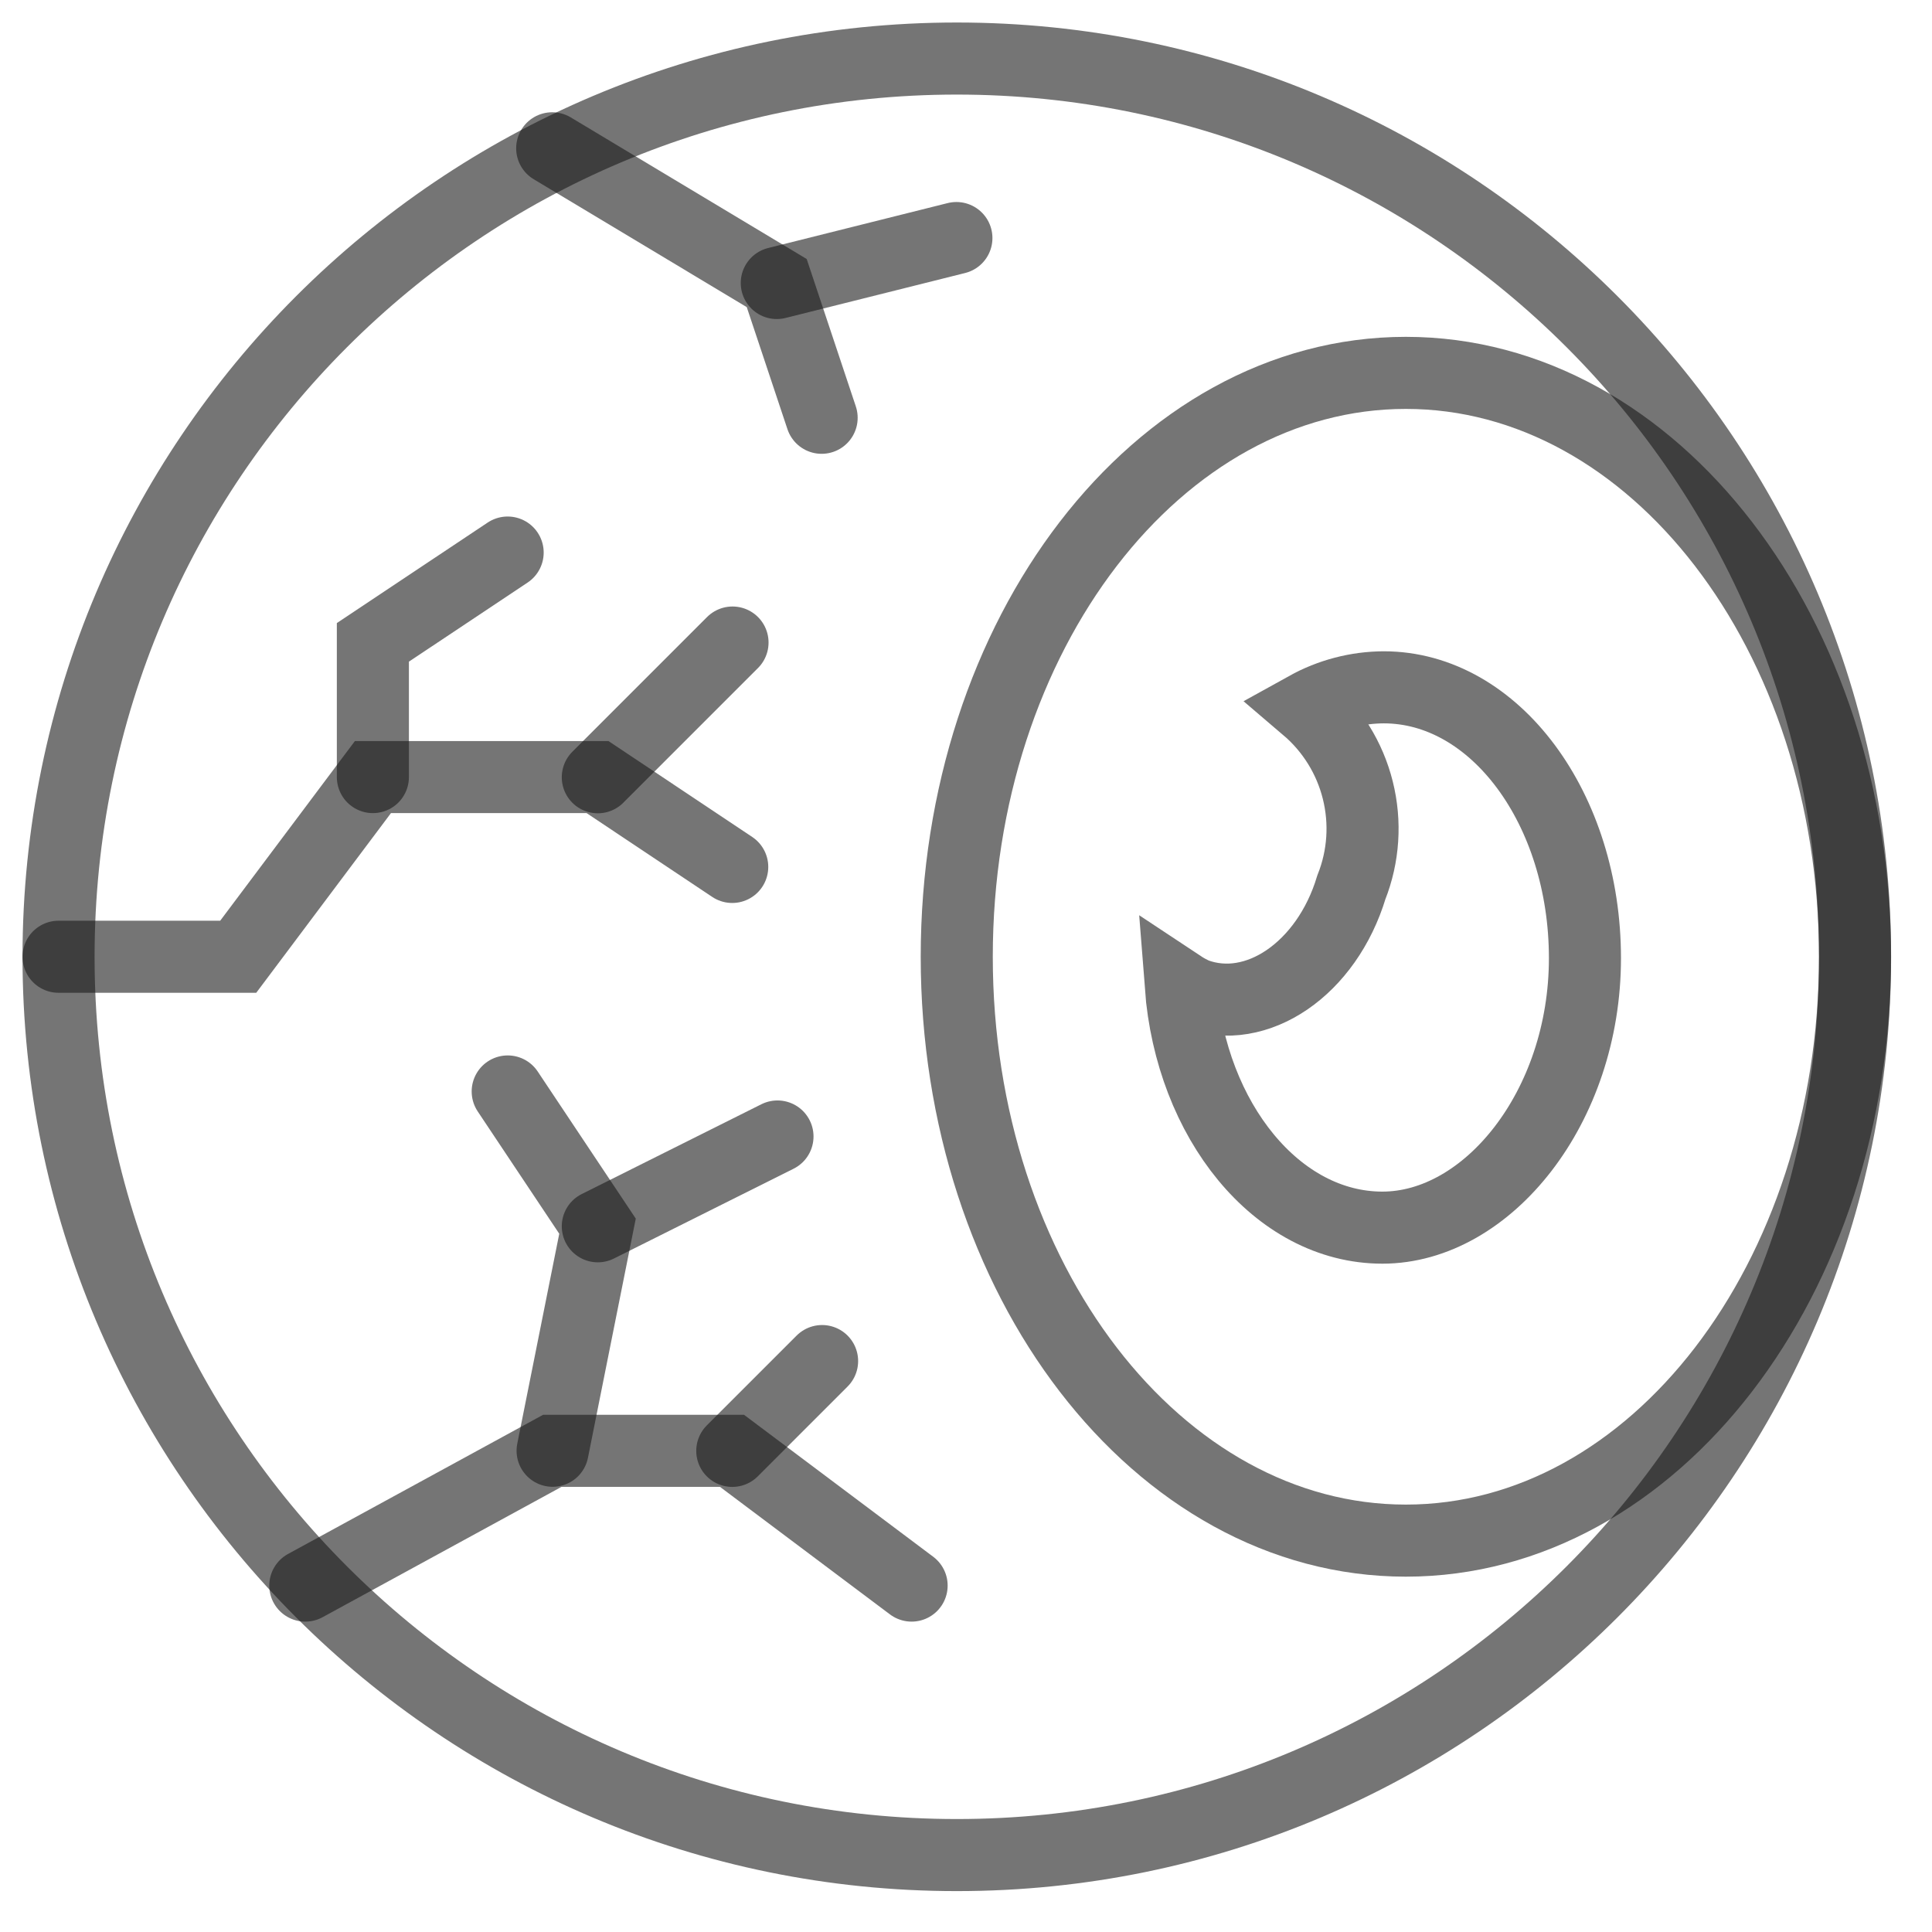
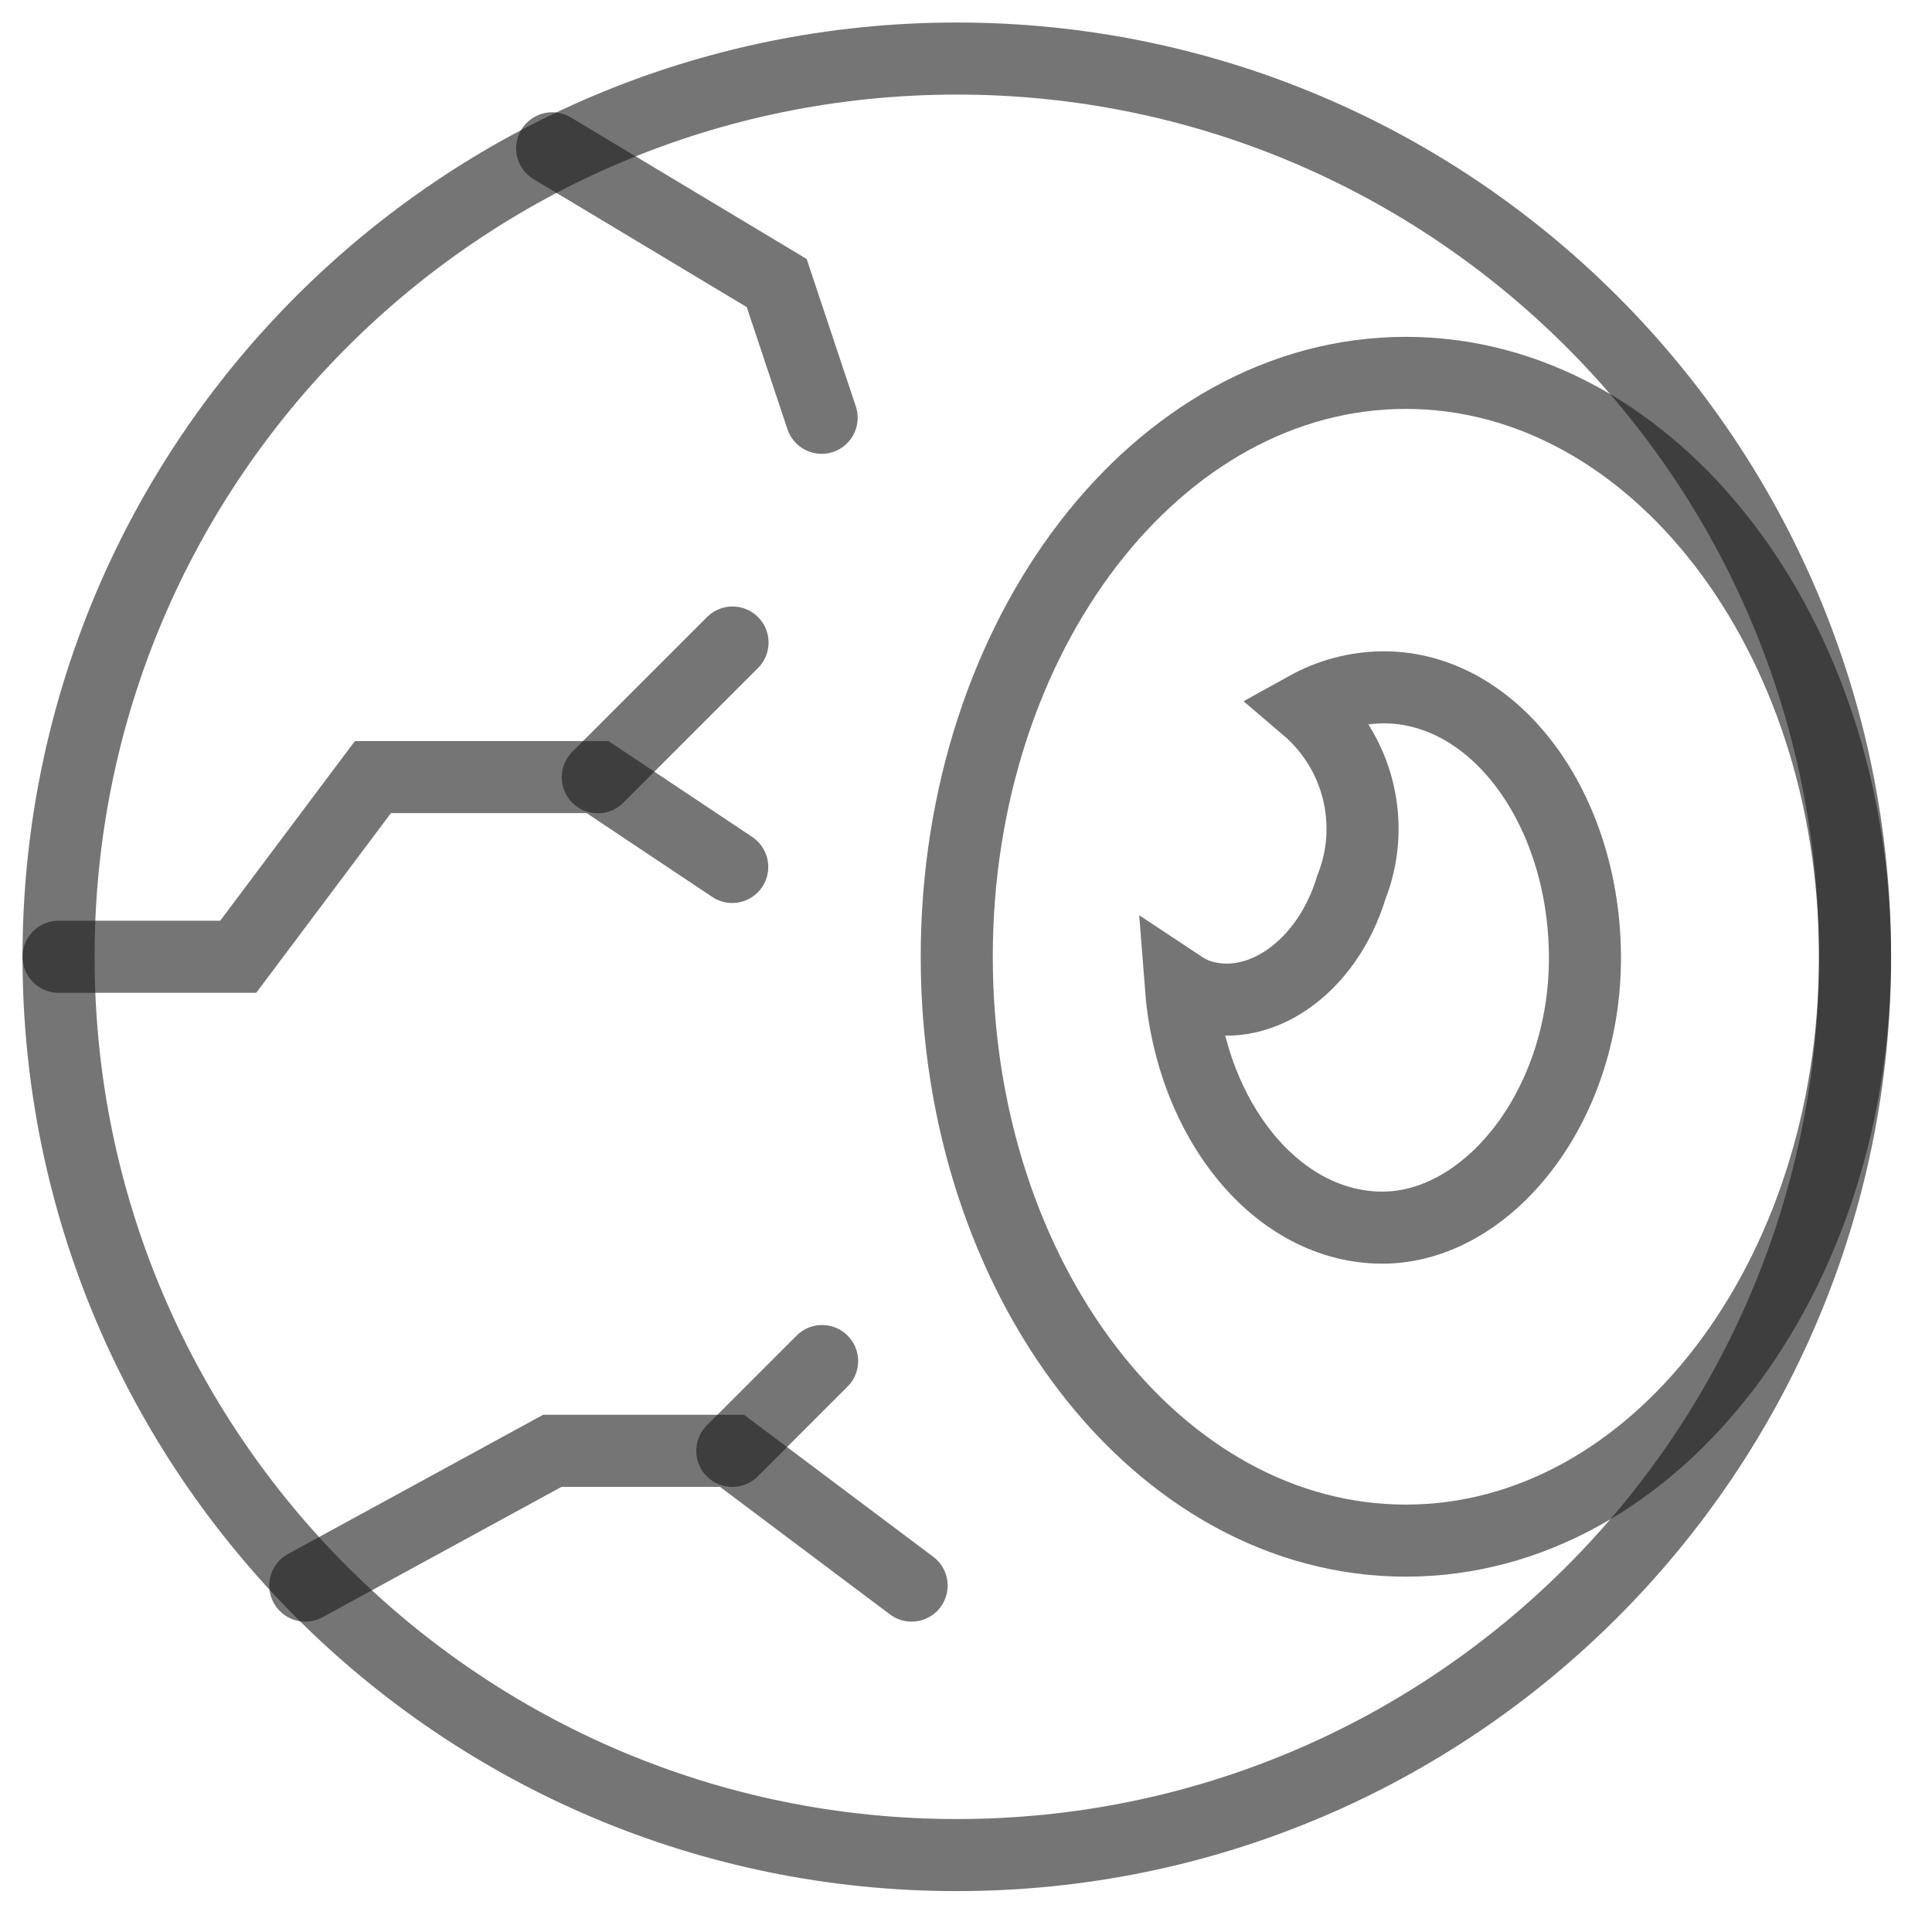
<svg xmlns="http://www.w3.org/2000/svg" width="33" height="33" viewBox="0 0 33 33" fill="none">
  <path opacity="0.6" d="M16.343 31.686C24.816 31.686 31.686 24.816 31.686 16.343C31.686 7.869 24.816 1 16.343 1C7.869 1 1 7.869 1 16.343C1 24.816 7.869 31.686 16.343 31.686Z" stroke="#1A1A1A" stroke-width="1.231" stroke-miterlimit="10" stroke-linecap="round" />
  <path opacity="0.6" d="M23.635 11.74C23.174 11.742 22.72 11.861 22.316 12.085C22.748 12.453 23.055 12.946 23.192 13.496C23.33 14.047 23.292 14.627 23.083 15.154C22.661 16.55 21.464 17.363 20.421 16.98C20.333 16.941 20.248 16.895 20.168 16.842C20.344 19.143 21.817 20.969 23.612 20.969C25.407 20.969 27.072 18.913 27.072 16.366C27.072 13.819 25.538 11.74 23.635 11.74Z" stroke="#1A1A1A" stroke-width="1.231" stroke-miterlimit="10" stroke-linecap="round" />
  <path opacity="0.6" d="M24.013 26.315C28.25 26.315 31.685 21.85 31.685 16.342C31.685 10.834 28.25 6.369 24.013 6.369C19.776 6.369 16.342 10.834 16.342 16.342C16.342 21.85 19.776 26.315 24.013 26.315Z" stroke="#1A1A1A" stroke-width="1.231" stroke-miterlimit="10" stroke-linecap="round" />
  <path opacity="0.6" d="M1 16.342H4.069L6.37 13.273H10.206L12.507 14.808" stroke="#1A1A1A" stroke-width="1.231" stroke-miterlimit="10" stroke-linecap="round" />
  <path opacity="0.6" d="M10.211 13.276L12.512 10.975" stroke="#1A1A1A" stroke-width="1.231" stroke-miterlimit="10" stroke-linecap="round" />
-   <path opacity="0.6" d="M6.369 13.273V10.972L8.671 9.438" stroke="#1A1A1A" stroke-width="1.231" stroke-miterlimit="10" stroke-linecap="round" />
  <path opacity="0.6" d="M15.571 27.083L12.503 24.781H9.434L5.215 27.083" stroke="#1A1A1A" stroke-width="1.231" stroke-miterlimit="10" stroke-linecap="round" />
  <path opacity="0.6" d="M12.508 24.782L14.042 23.248" stroke="#1A1A1A" stroke-width="1.231" stroke-miterlimit="10" stroke-linecap="round" />
-   <path opacity="0.6" d="M9.439 24.78L10.206 20.944L8.672 18.643" stroke="#1A1A1A" stroke-width="1.231" stroke-miterlimit="10" stroke-linecap="round" />
-   <path opacity="0.6" d="M10.211 20.946L13.28 19.412" stroke="#1A1A1A" stroke-width="1.231" stroke-miterlimit="10" stroke-linecap="round" />
  <path opacity="0.6" d="M9.432 2.533L13.267 4.835L14.034 7.136" stroke="#1A1A1A" stroke-width="1.231" stroke-miterlimit="10" stroke-linecap="round" />
-   <path opacity="0.6" d="M16.336 4.066L13.268 4.834" stroke="#1A1A1A" stroke-width="1.231" stroke-miterlimit="10" stroke-linecap="round" />
</svg>